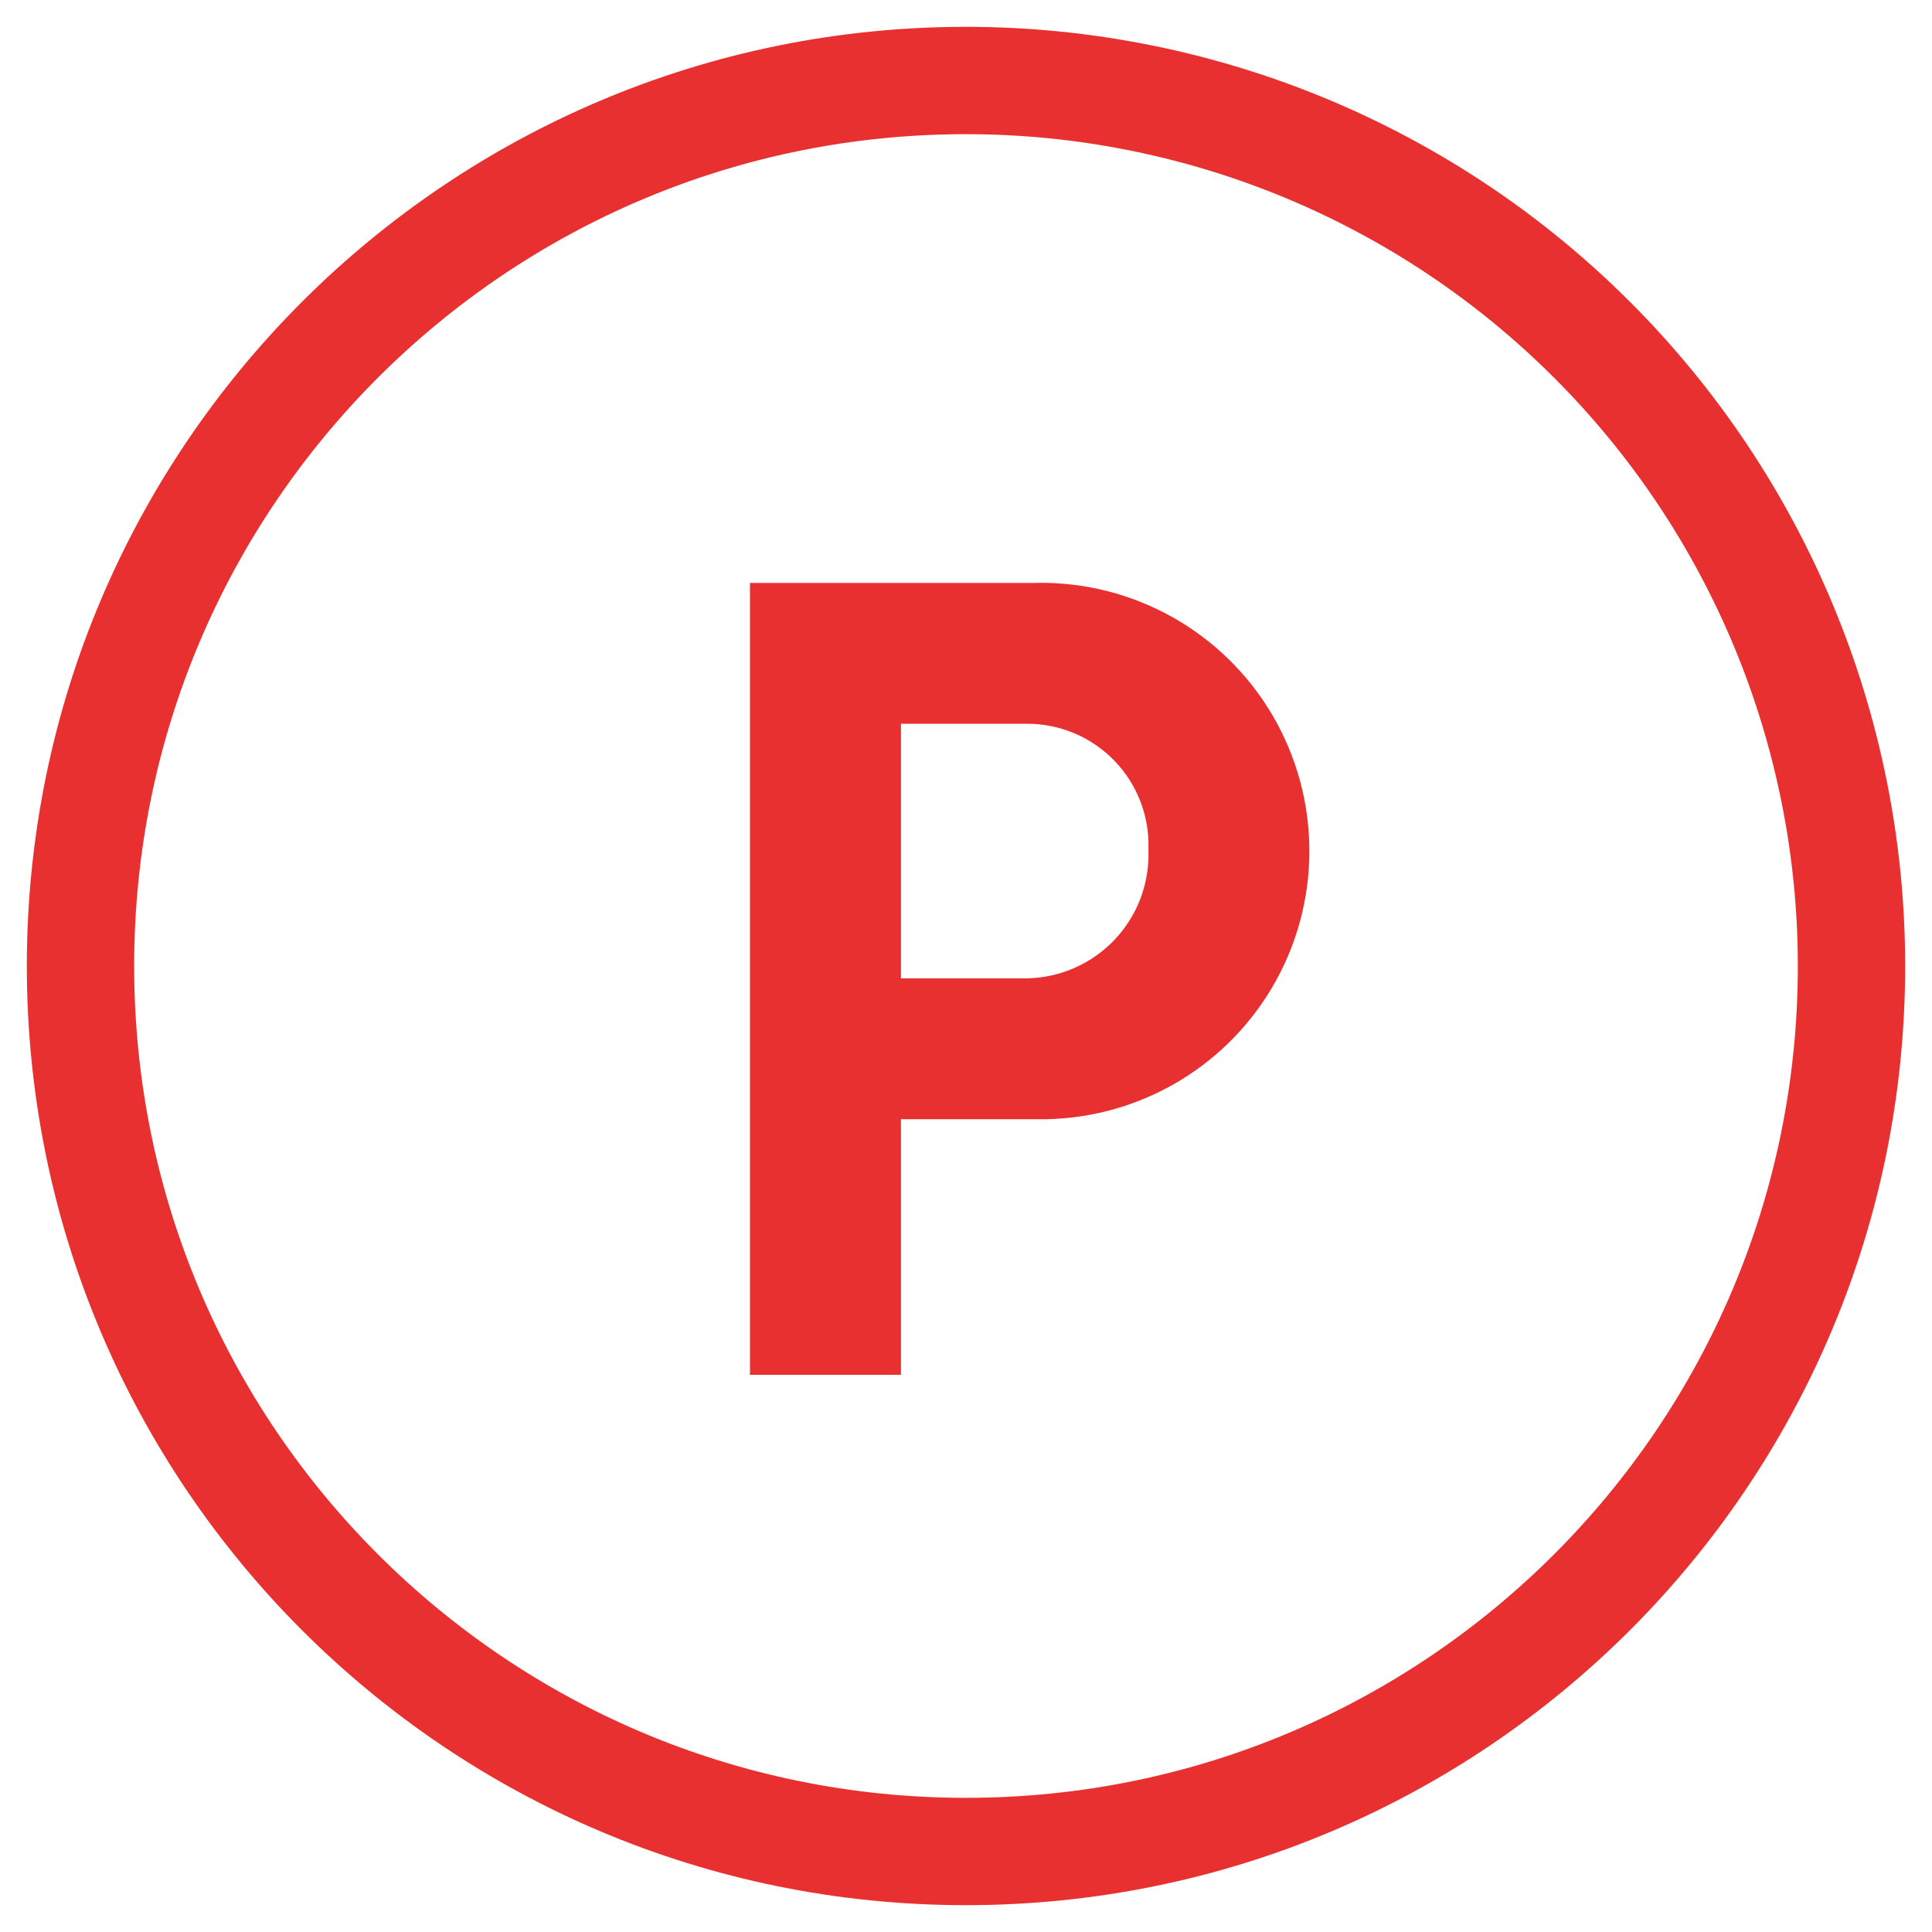
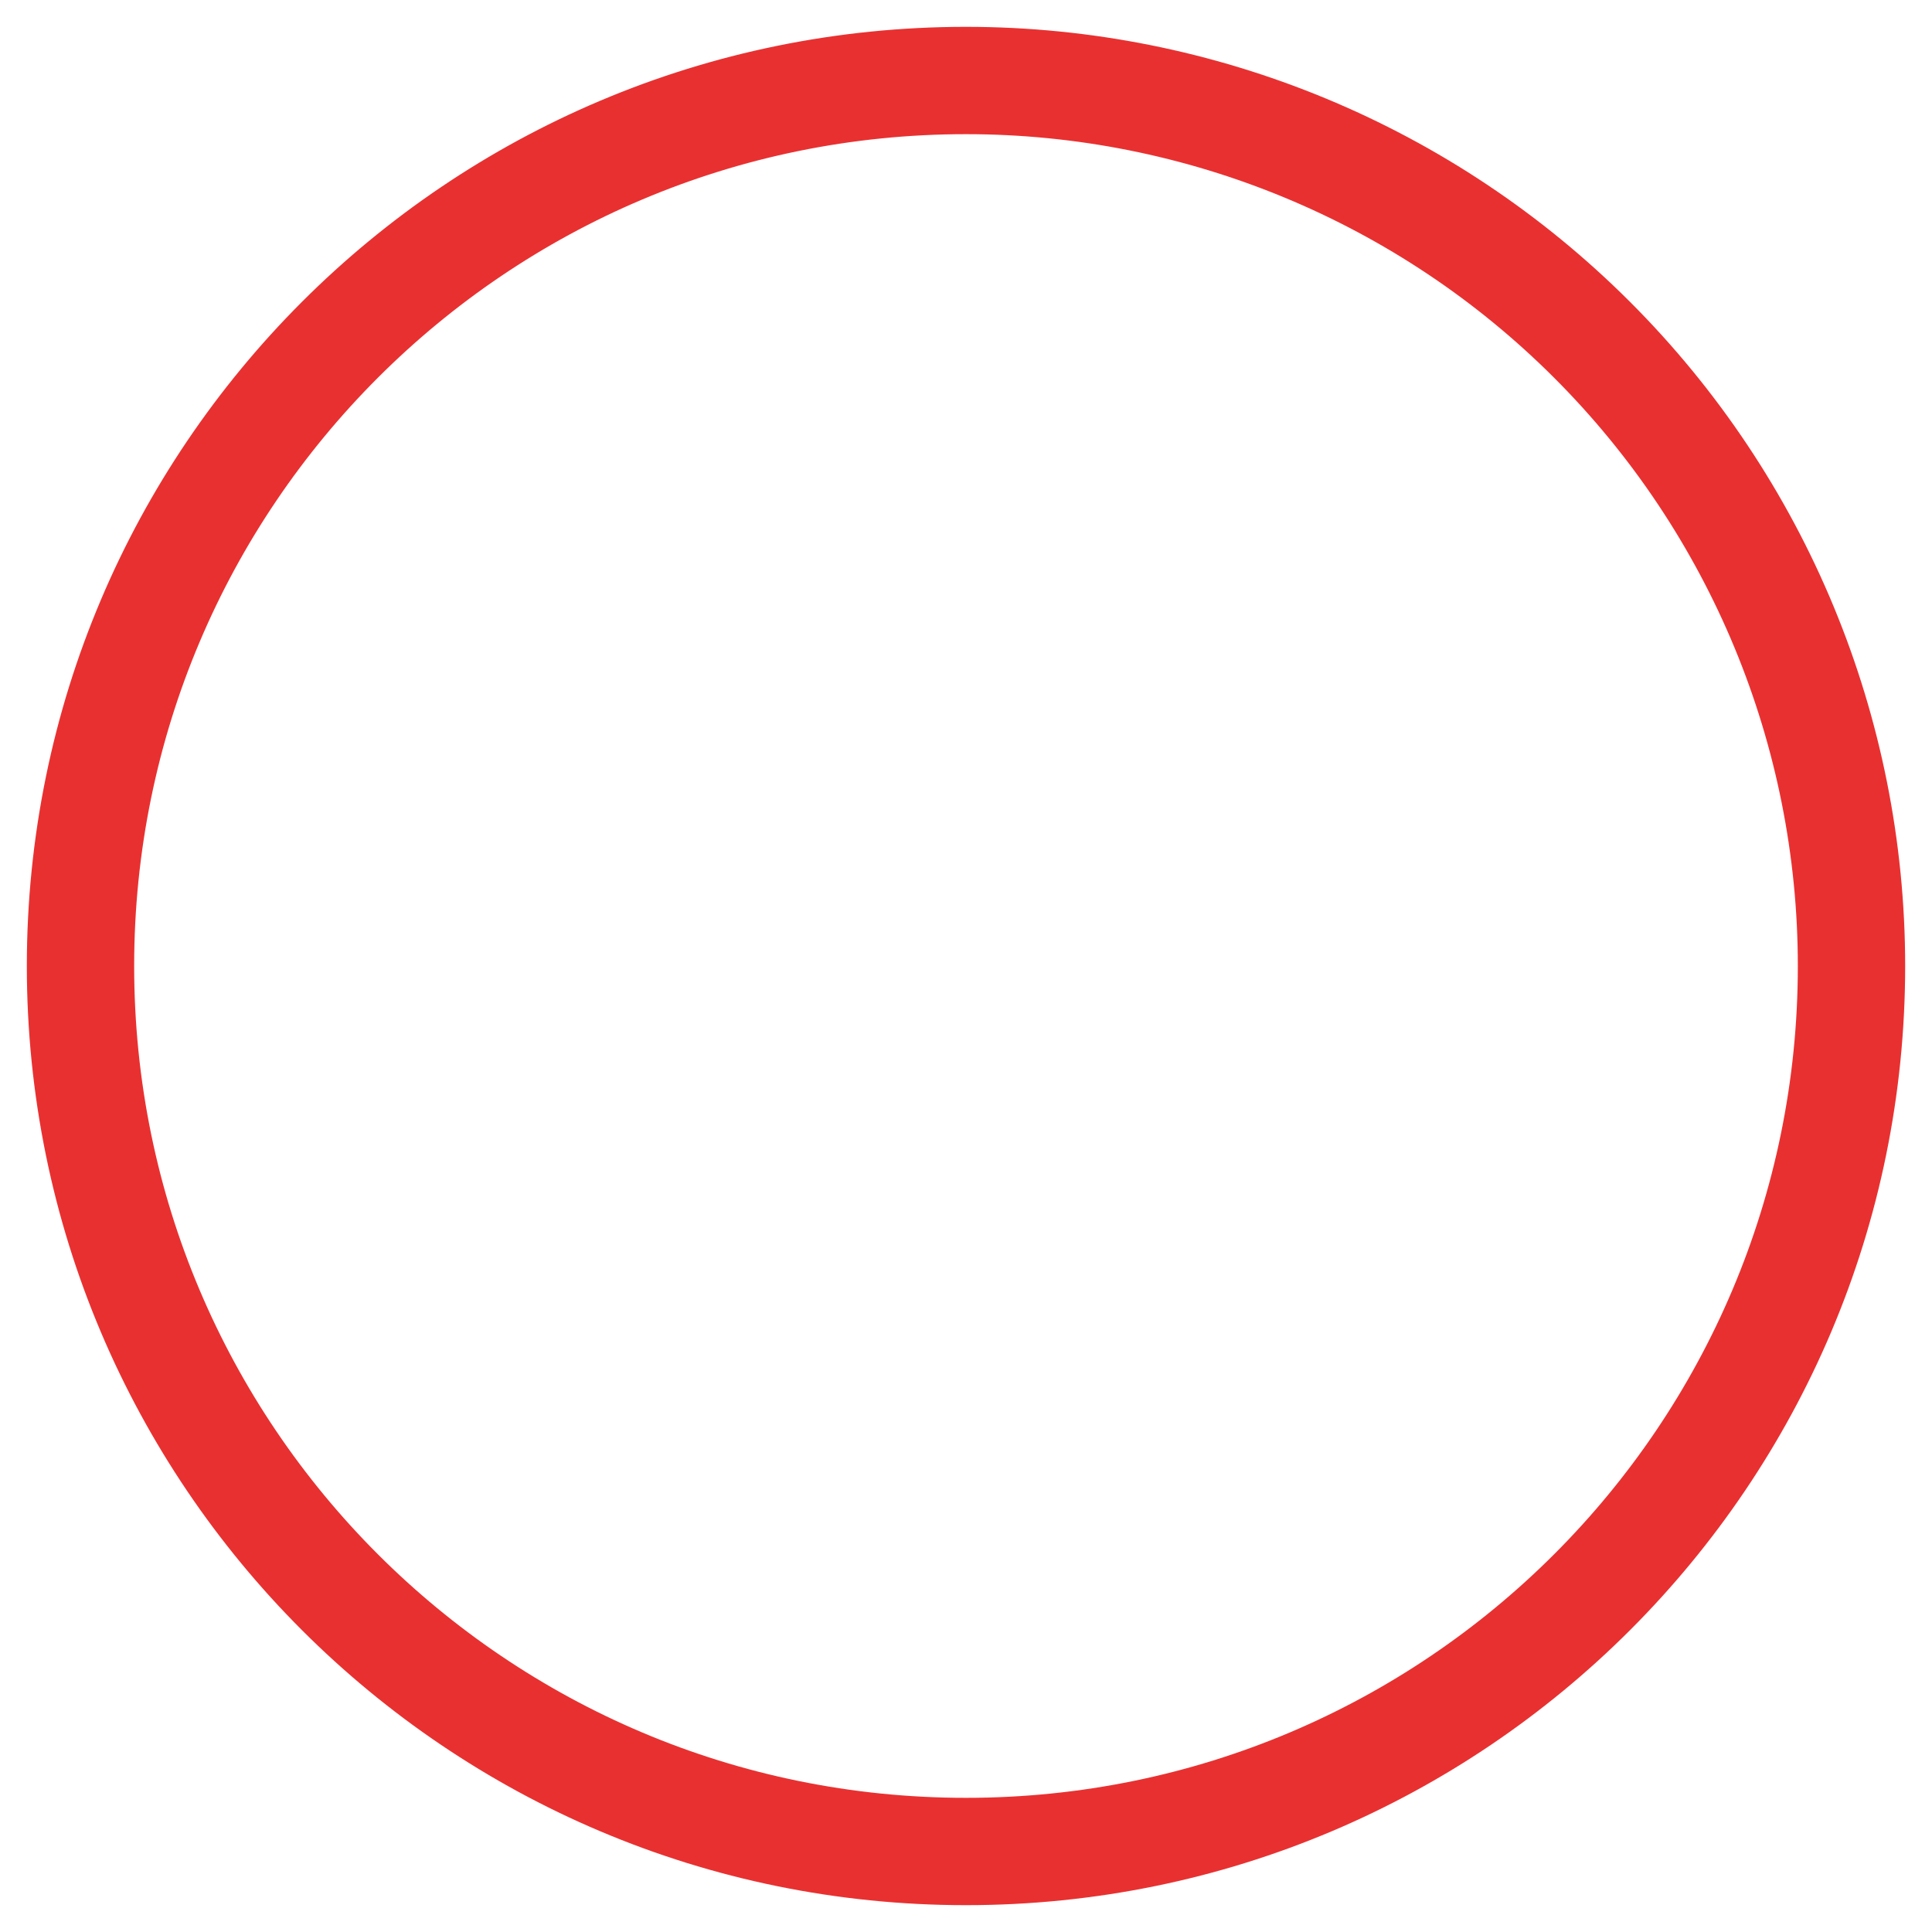
<svg xmlns="http://www.w3.org/2000/svg" width="36" height="36" viewBox="0 0 36 36" fill="none">
-   <path fill-rule="evenodd" clip-rule="evenodd" d="M13.975 10.862H19.318L19.318 10.861C21.123 10.831 22.804 11.777 23.715 13.335C24.626 14.894 24.626 16.823 23.715 18.381C22.804 19.939 21.123 20.885 19.318 20.855H16.788V25.618H13.975V10.862ZM16.788 18.23H19.132V18.23C19.753 18.22 20.344 17.959 20.771 17.508C21.198 17.056 21.424 16.451 21.399 15.83C21.422 15.215 21.193 14.617 20.765 14.175C20.337 13.732 19.747 13.484 19.131 13.486H16.788V18.23Z" fill="#E93030" />
  <path d="M1.5 18C1.5 8.887 8.887 1.5 18 1.5C22.376 1.5 26.573 3.238 29.667 6.333C32.762 9.427 34.5 13.624 34.5 18C34.5 27.113 27.113 34.5 18 34.5C8.887 34.5 1.5 27.113 1.5 18Z" stroke="#E93030" stroke-width="2" />
</svg>